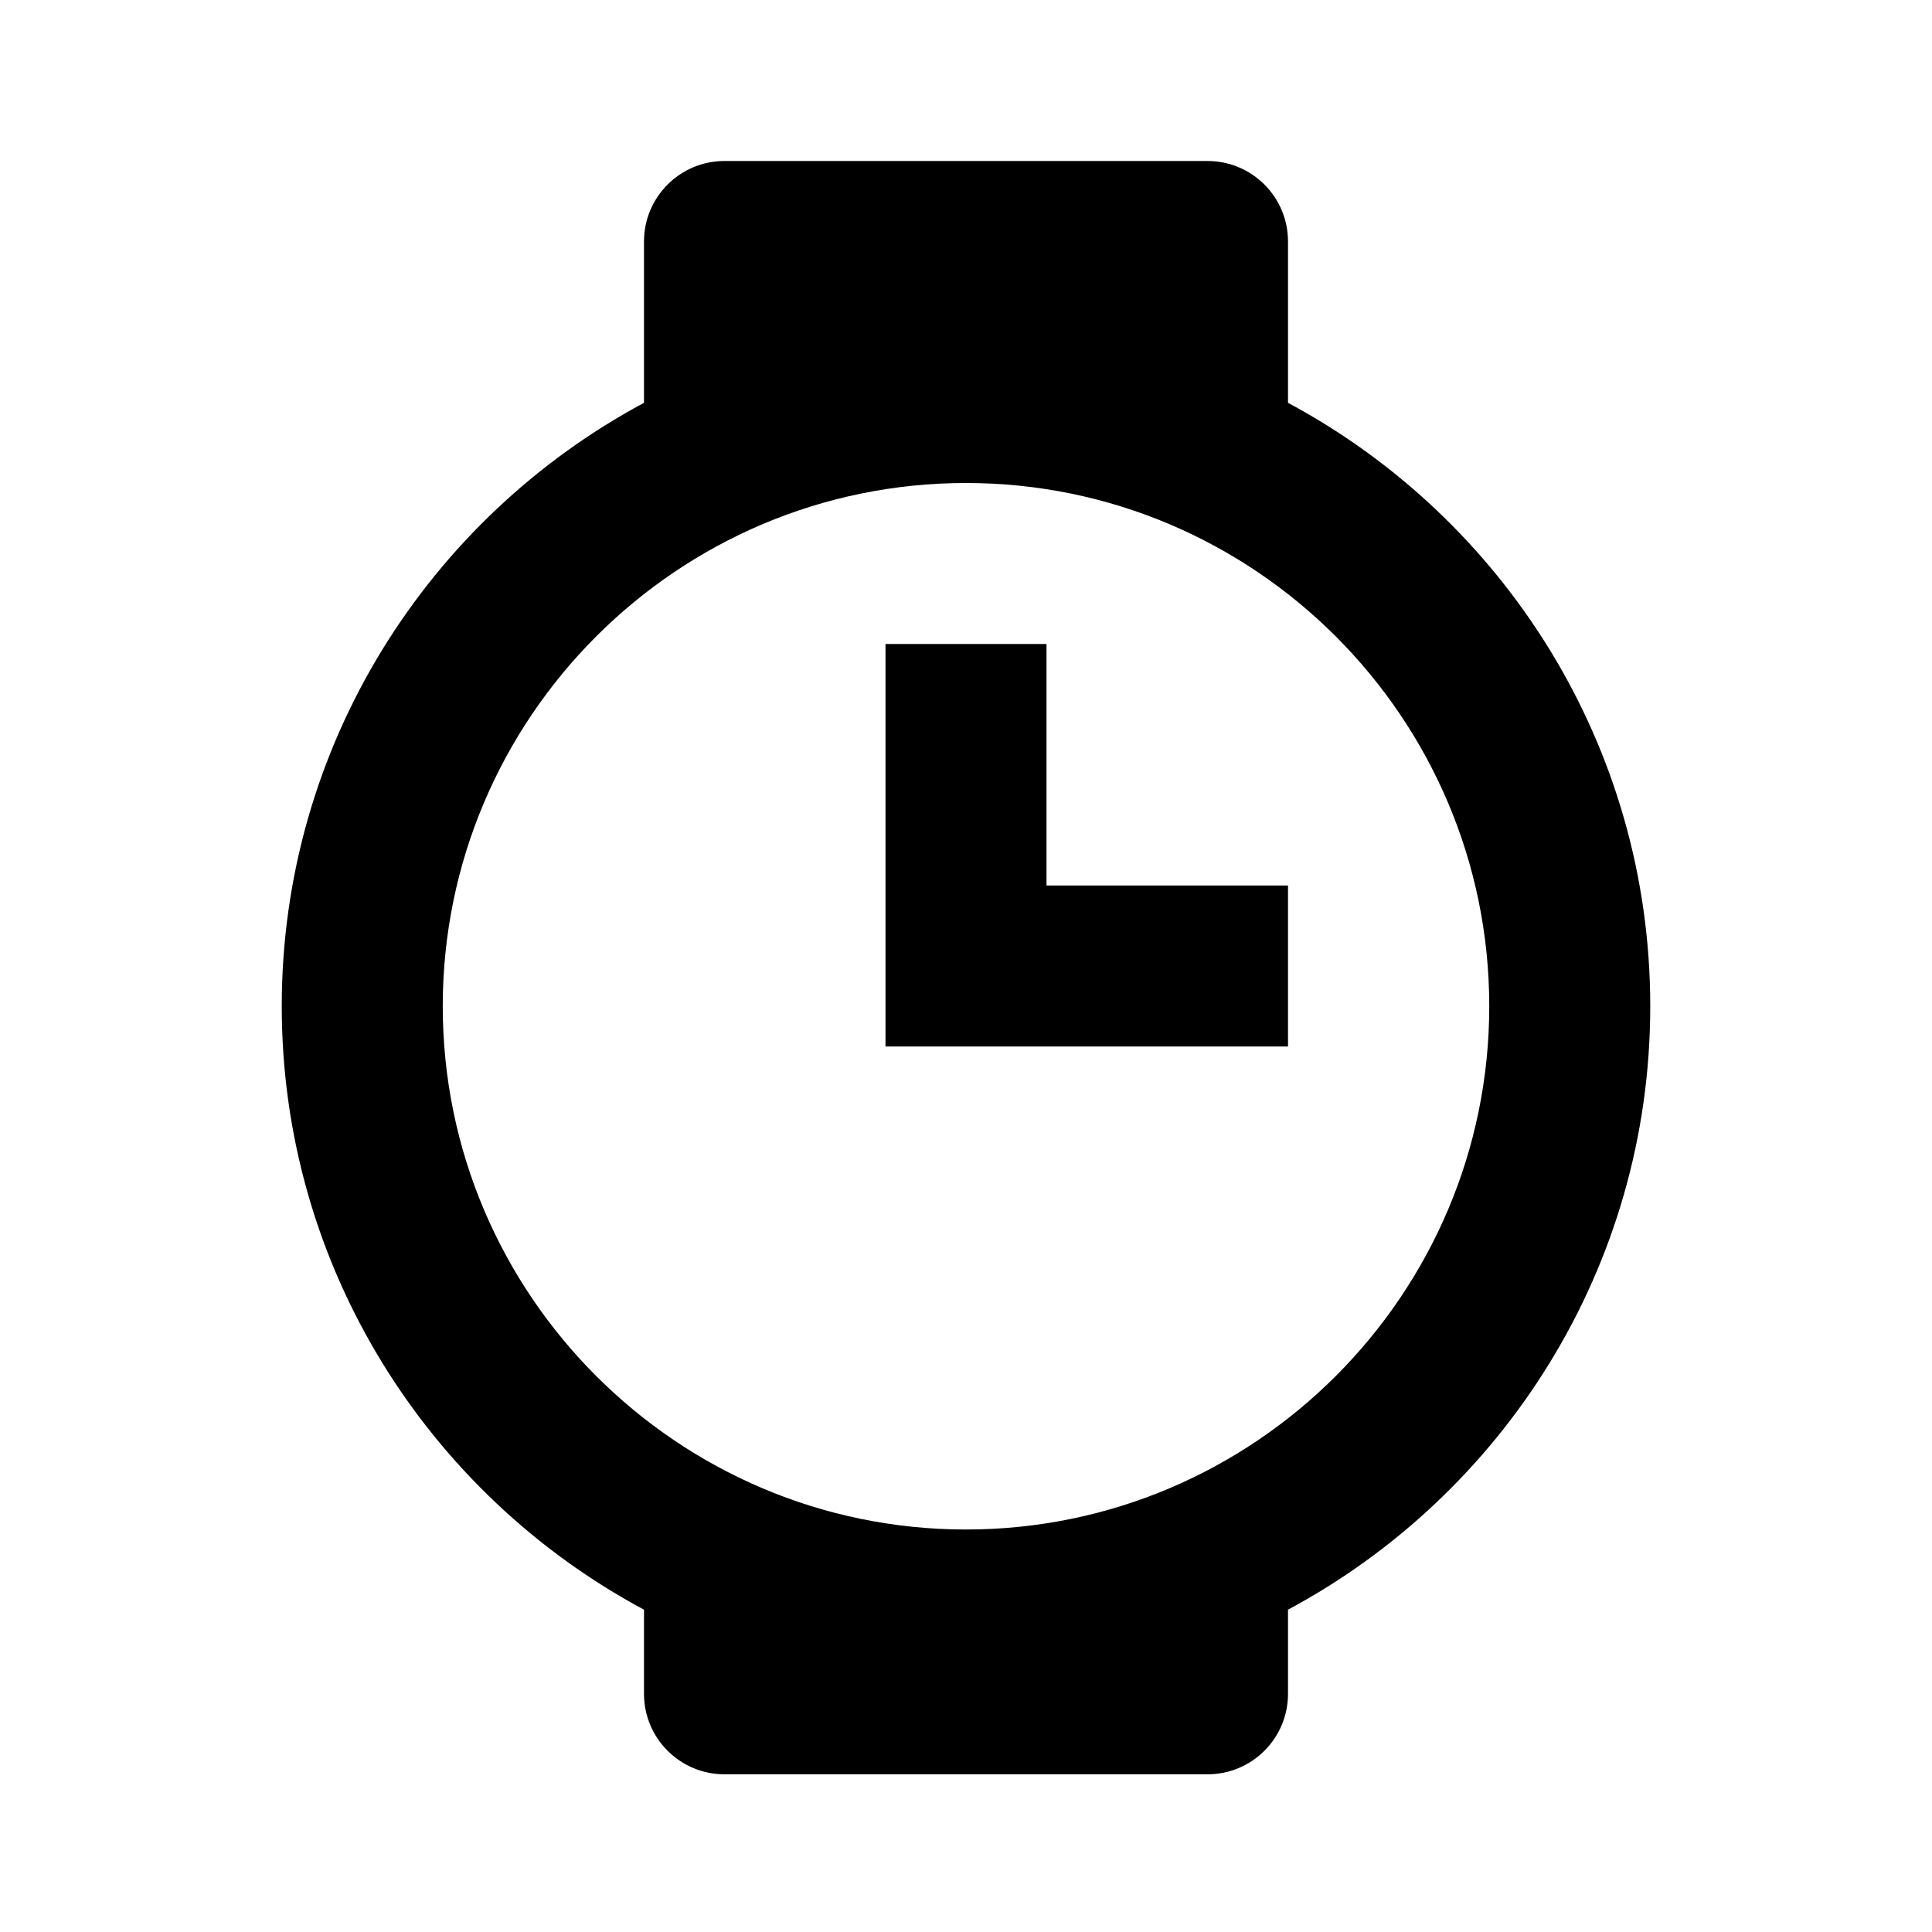
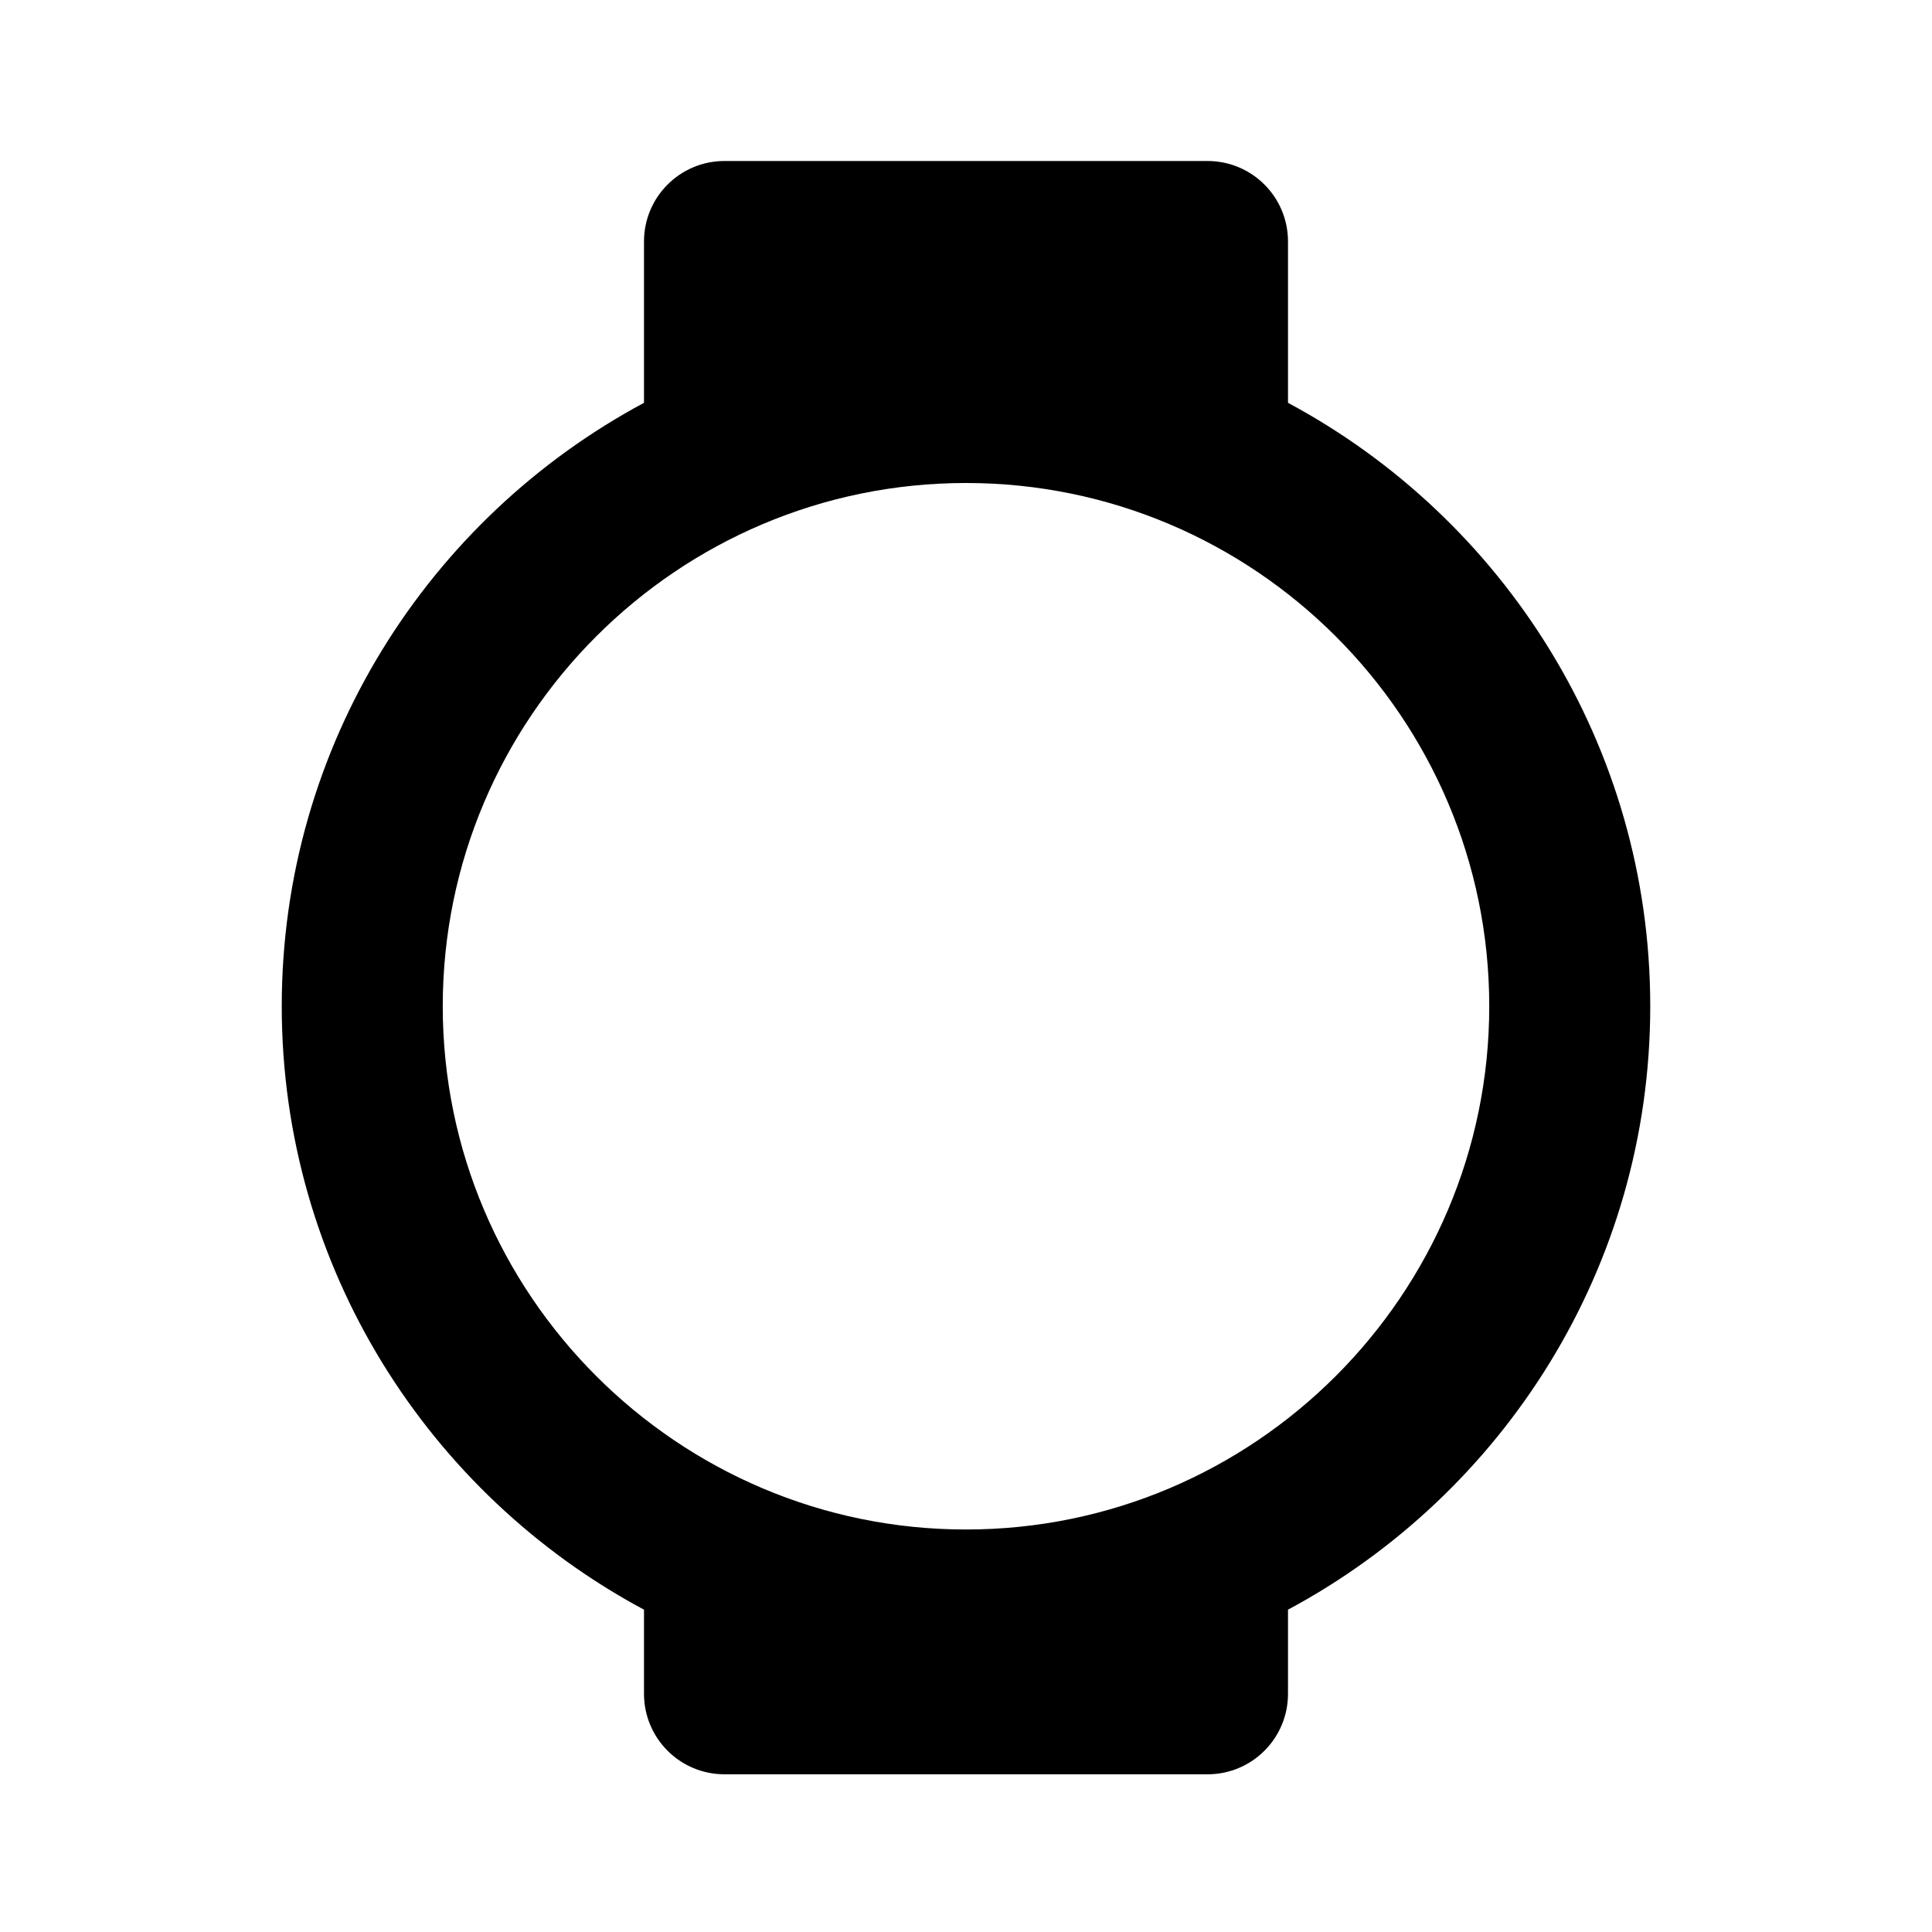
<svg xmlns="http://www.w3.org/2000/svg" width="24" height="24" viewBox="0 0 24 24">
  <path d="M16,5.004V3c0-0.553-0.447-1-1-1H9C8.448,2,8,2.447,8,3v2.004C5.325,6.438,3.5,9.259,3.5,12.5s1.825,6.063,4.5,7.496v1.045 c0,0.553,0.448,1,1,1h6c0.553,0,1-0.447,1-1v-1.045c2.675-1.434,4.5-4.255,4.5-7.496S18.675,6.438,16,5.004z M12,19 c-3.583,0-6.5-2.917-6.5-6.5C5.5,8.916,8.416,6,12,6s6.5,2.916,6.5,6.5C18.5,16.083,15.583,19,12,19z" />
-   <path d="M13 8L11 8 11 13 16 13 16 11 13 11z" />
</svg>